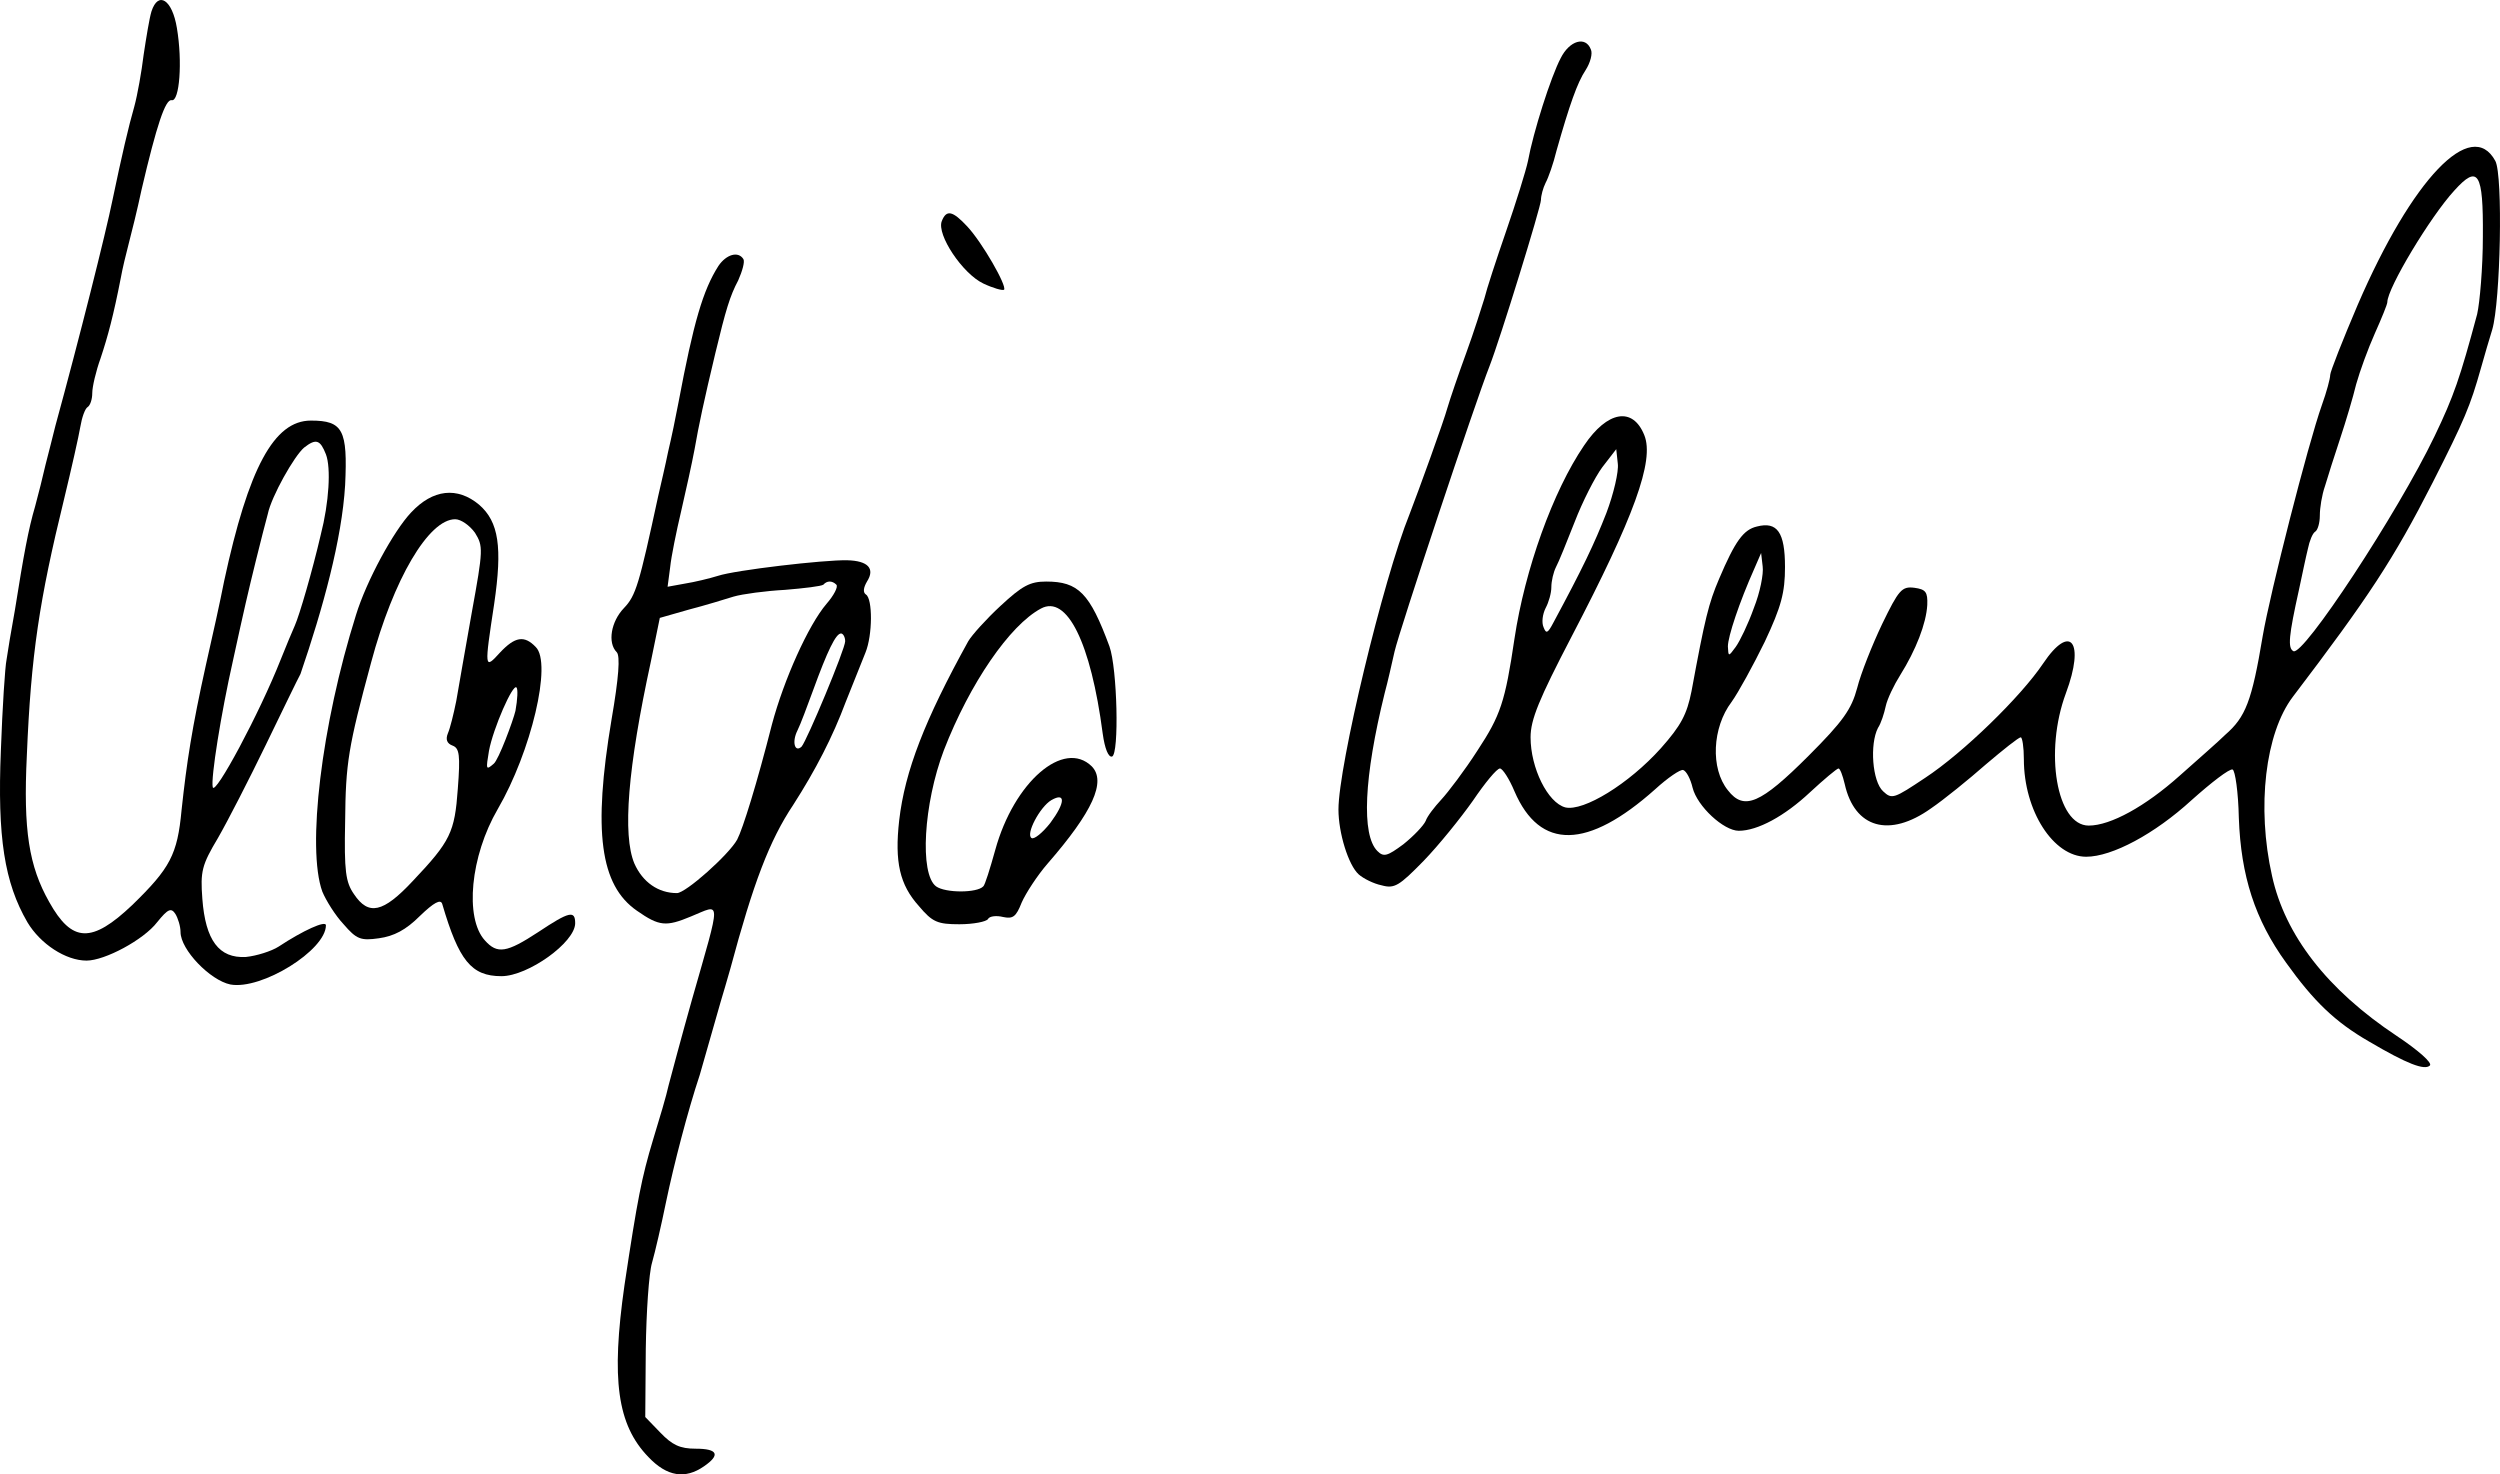
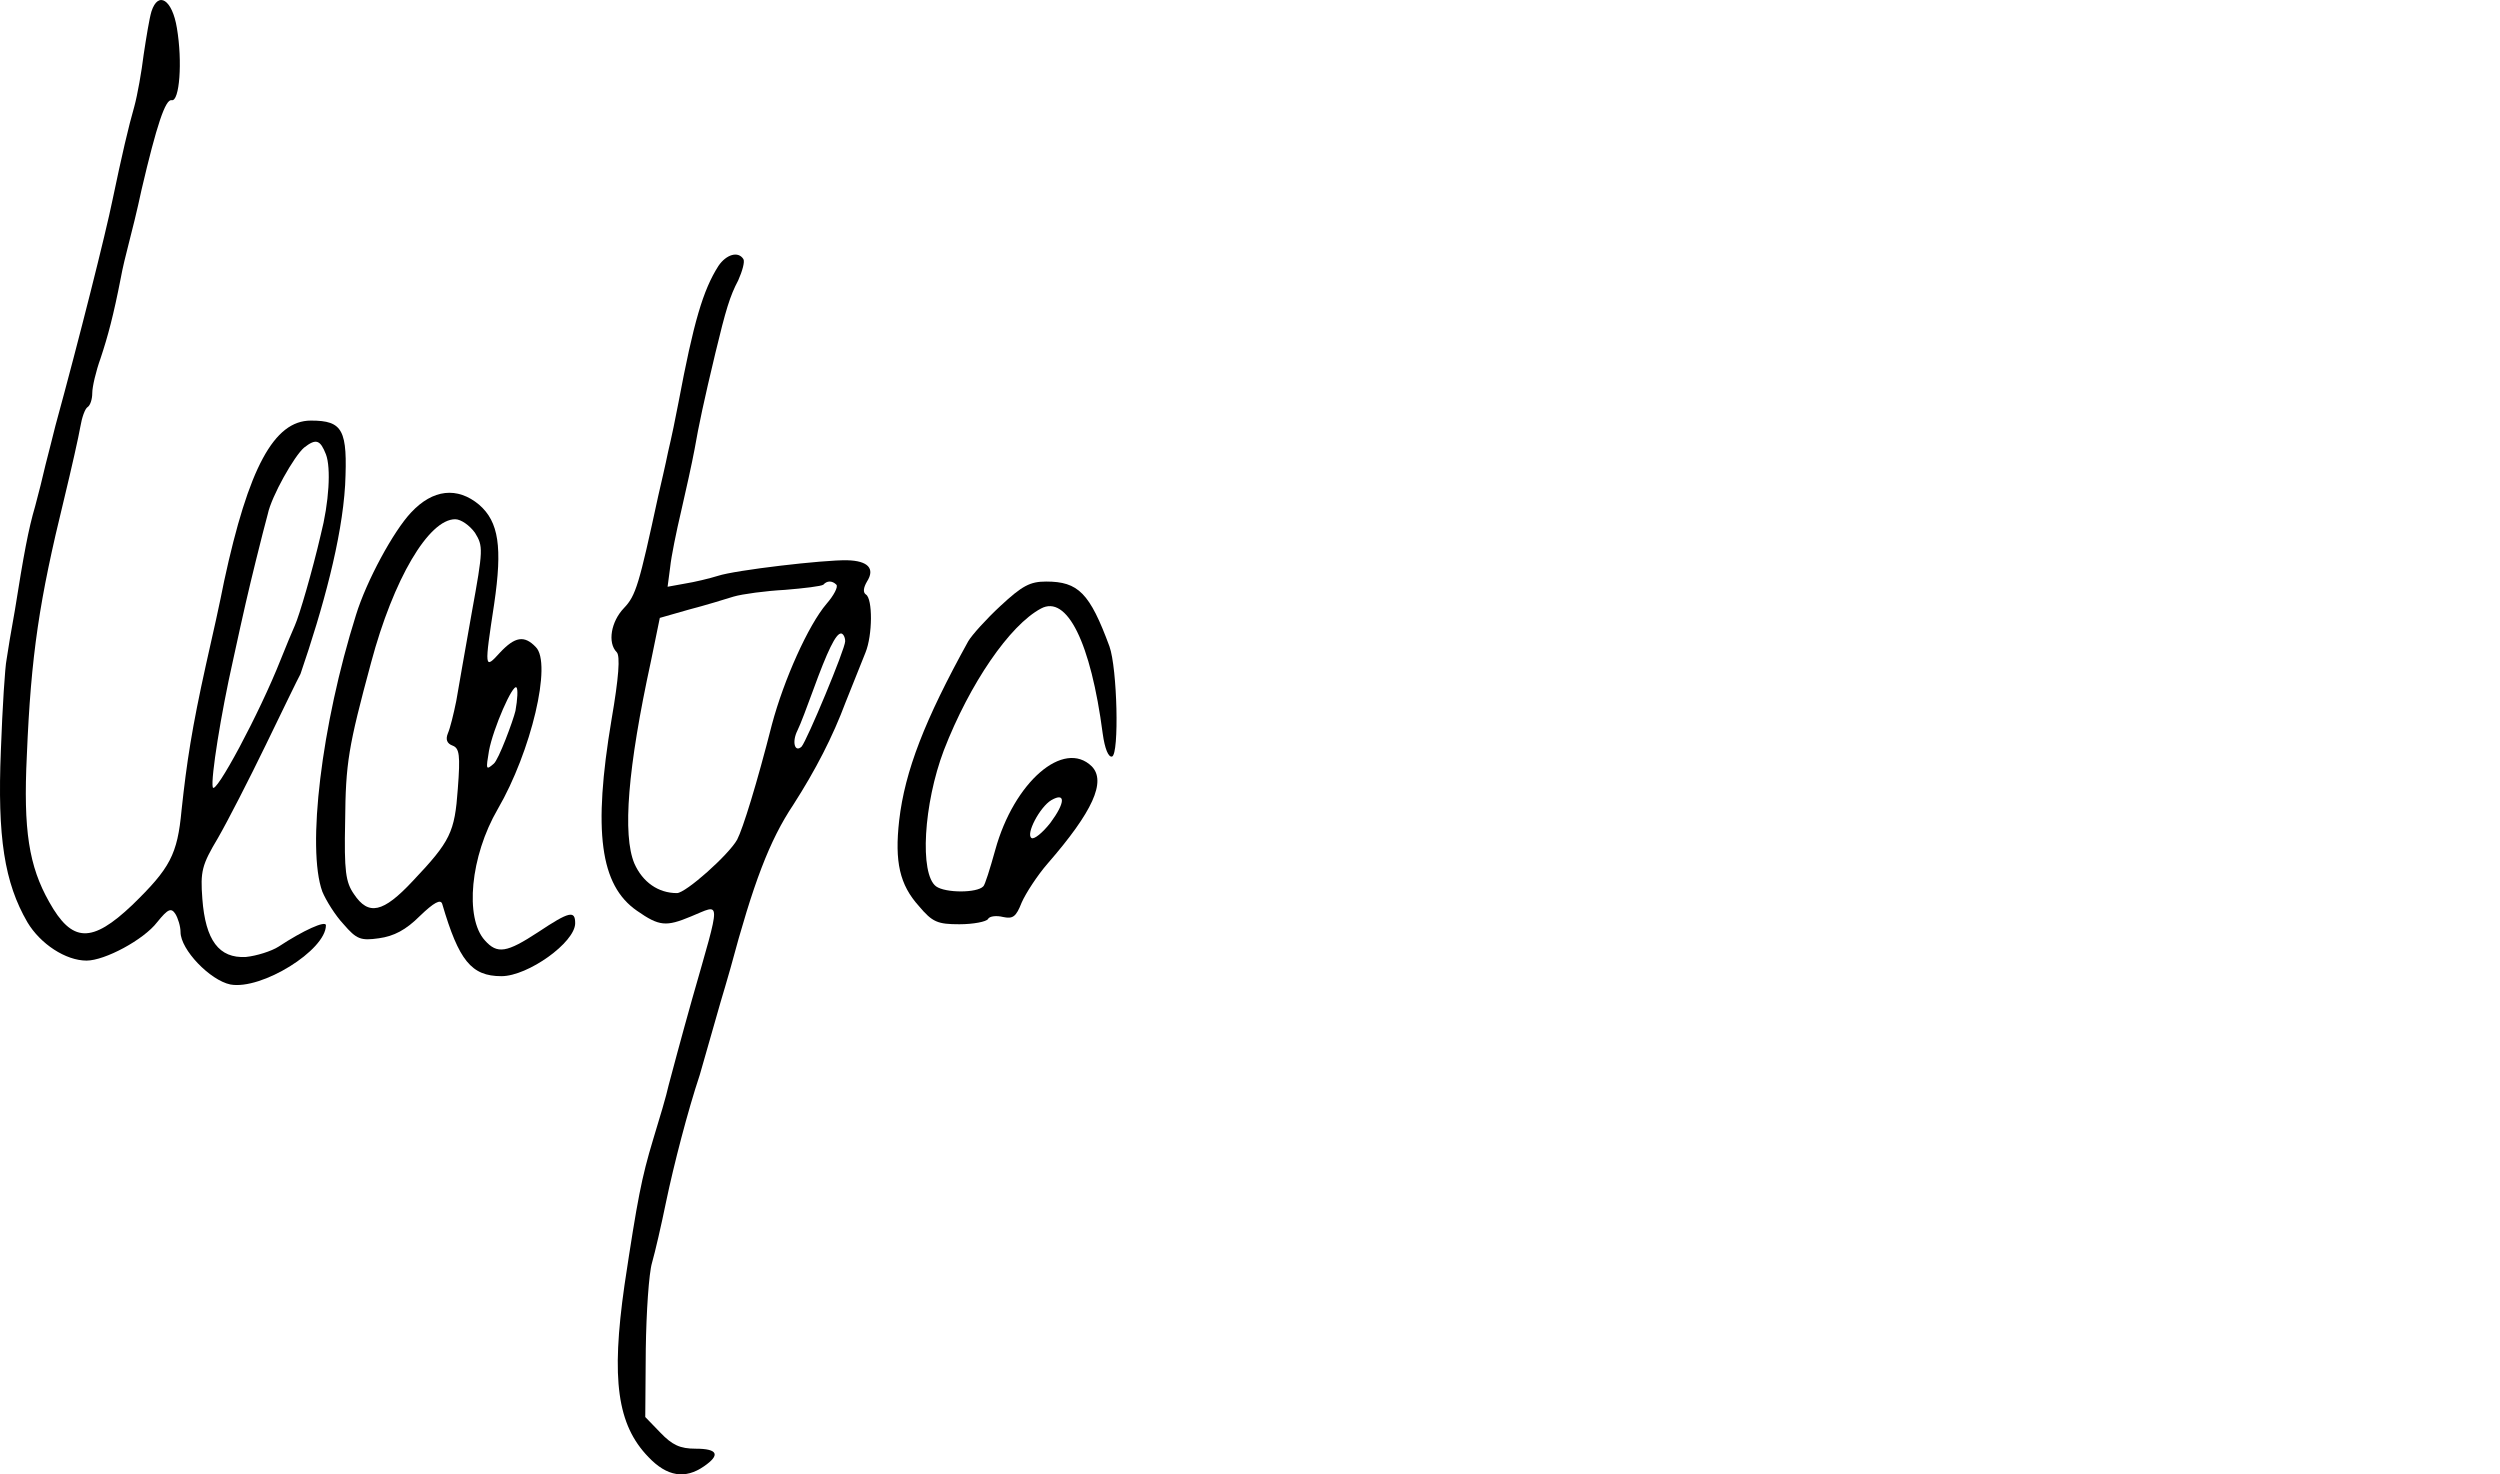
<svg xmlns="http://www.w3.org/2000/svg" width="481.47pt" height="283.94pt" version="1.0" viewBox="0 0 481.47 283.94">
  <g transform="matrix(.1 0 0 -.1 -8.229 291)">
    <path d="m374 2888c-4-13-10-50-15-83-4-33-12-78-18-100-11-38-24-94-42-180-13-64-64-267-110-435-5-19-13-53-19-75-5-22-14-58-20-80-13-44-22-93-39-200-7-38-14-81-16-95-3-14-8-92-11-175-7-168 7-255 51-331 25-42 74-74 114-74 35 0 110 40 136 74 21 26 27 28 35 16 5-8 10-24 10-35 0-34 57-93 96-101 60-11 184 66 184 114 0 10-44-10-91-41-14-9-43-18-63-20-52-3-78 32-84 112-4 53-1 65 30 117 19 33 60 113 92 179s62 128 67 137c43.426 126.91 79.796 259.28 86 364 5 106-4 124-66 124-71 0-120-91-167-309-7-36-23-109-35-161-27-122-37-187-47-280-8-86-22-112-95-183-78-74-116-73-160 6-39 69-50 138-43 282 8 194 24 299 72 495 14 58 28 120 31 138s9 35 14 38 9 15 9 27 7 42 16 67c14 42 25 83 39 155 3 17 10 46 15 65s17 67 25 105c29 124 46 175 58 172 15-3 21 74 10 139-9 55-36 72-49 32zm336-853c10-26 6-93-10-155-16-69-41-155-50-175-5-11-17-40-27-65-41-104-127-264-131-246-4 17 16 142 39 244 22 101 29 131 44 192 9 36 19 76 23 90 7 34 51 112 70 128 23 18 31 15 42-13z" />
-     <path d="m3088 2798c-19-36-53-143-63-198-4-19-23-80-42-135s-38-113-42-130c-5-16-20-64-35-105s-31-88-36-105c-7-26-56-161-73-205-51-126-137-485-137-569 0-45 19-107 39-125 9-8 29-18 44-21 25-7 34-1 81 47 29 30 71 82 95 116 23 34 46 62 52 62 5 0 18-20 28-44 49-114 141-112 271 4 24 22 49 39 54 37 6-2 14-17 18-34 9-36 60-83 89-83 36 0 88 28 137 74 27 25 52 46 55 46s8-13 12-30c19-85 86-104 166-47 25 17 73 56 106 85 33 28 63 52 67 52 3 0 6-19 6-42 0-100 57-188 120-188 50 0 132 44 203 109 38 34 73 61 79 59 5-2 11-44 12-93 4-112 31-196 91-279 53-74 94-114 160-152 73-43 107-56 117-46 5 5-22 29-64 57-134 89-215 194-240 308-30 133-13 275 40 345 146 192 194 265 269 412 62 122 73 149 93 220 7 25 17 59 22 75 16 54 21 297 6 325-46 85-160-34-265-277-29-68-53-129-53-135 0-7-7-33-16-58-27-76-100-363-114-445-21-126-33-156-72-190-12-12-52-47-88-79-66-59-133-96-175-96-62 0-86 142-44 255 37 99 9 136-44 57-43-64-154-172-227-220-60-40-64-42-81-26-21 19-26 91-10 122 6 9 12 28 15 42s16 41 28 60c30 48 50 99 52 135 1 25-3 30-25 33-24 3-30-4-62-70-19-40-41-95-48-123-11-41-27-64-94-131-92-92-124-106-155-66-34 42-30 121 7 170 13 18 42 71 64 116 32 68 39 95 39 144 0 67-15 88-54 78-26-6-42-28-73-101-20-47-27-75-53-216-9-45-20-66-59-110-62-69-149-122-184-114-34 9-67 76-67 135 0 34 16 73 79 194 120 230 160 339 140 388-22 55-71 47-116-20-60-88-114-239-134-372-18-122-27-148-71-215-25-39-57-81-70-95s-27-32-30-41c-4-9-23-29-43-45-31-23-38-25-50-13-31 31-26 142 14 304 6 22 14 58 19 80 9 40 155 479 183 550 20 51 99 307 99 320 0 8 4 23 9 33 5 9 15 37 21 62 25 88 40 131 56 155 9 14 14 32 10 40-10 26-41 17-58-17zm1776-343c0-61-6-128-11-150-33-123-45-158-82-235-71-148-254-426-272-414-11 6-9 29 11 119 6 28 13 62 17 78 3 15 9 30 14 33s9 17 9 31c0 15 4 40 10 57 5 17 18 58 29 91s25 80 31 105c7 25 23 69 36 98s24 56 24 60c0 27 83 165 129 215 46 51 56 35 55-88zm-1688-533c-23-59-46-107-102-211-11-21-14-22-19-9-4 9-2 25 4 37 6 11 11 29 11 40 0 12 4 29 9 39 5 9 21 49 36 87 15 39 39 86 53 105l27 35 3-28c2-15-8-58-22-95zm284-183c-11-31-27-64-35-75-14-19-14-19-15 1 0 19 22 85 51 150l13 30 3-26c2-14-5-50-17-80z" />
-     <path d="m1896 2484c-10-26 40-101 80-120 19-9 37-14 40-12 6 7-42 91-71 122-28 30-40 33-49 10z" />
    <path d="m1466 2398c-30-47-48-109-77-263-5-27-14-70-20-95-5-25-14-63-19-85-37-171-43-192-66-216-25-26-32-67-14-85 7-7 4-49-10-130-36-215-22-319 49-368 43-30 56-31 104-11 59 24 59 40 2-160-20-71-40-146-45-165-4-19-18-66-30-105-22-73-30-114-55-280-26-182-14-269 46-331 36-38 71-43 107-18 32 22 27 34-16 34-30 0-45 7-68 31l-29 30 1 131c1 71 6 146 12 166 6 21 18 73 27 117 15 72 42 176 65 245 4 14 13 45 20 70s16 56 20 70 13 43 19 65c44 164 75 246 121 315 43 67 76 131 101 198 13 32 25 63 38 95 14 34 14 104 1 112-6 4-5 13 2 25 16 25 2 40-38 41-45 1-216-19-249-30-16-5-45-12-64-15l-33-6 5 38c2 20 12 69 21 107 9 39 21 93 26 120 8 46 18 93 40 185 20 83 28 110 44 140 8 18 13 36 10 41-10 16-33 9-48-13zm227-614c4-4-5-21-19-37-35-41-82-146-105-232-29-114-56-201-67-222-16-29-99-103-116-103-36 0-66 21-82 57-23 55-13 183 32 390l17 83 56 16c31 8 70 20 86 25 17 5 62 11 99 13 37 3 70 7 74 10 7 8 17 8 25 0zm17-109c0-15-74-192-84-203-13-12-19 9-8 31 6 12 19 47 30 77 28 77 44 110 54 110 4 0 8-7 8-15z" />
    <path d="m874 1923c-34-36-86-132-106-197-67-213-95-450-65-533 7-17 25-46 41-63 25-29 33-32 68-27 29 4 52 16 79 43 27 26 40 33 43 23 32-109 56-139 114-139 51 0 142 65 142 102 0 25-11 23-71-17-61-40-79-43-103-16-39 43-28 162 25 253 64 110 105 281 73 312-22 23-40 20-69-11-30-33-30-31-11 94 16 109 9 158-29 191-42 35-89 30-131-15zm123-39c16-26 16-32-6-153-12-69-26-146-30-171-5-25-12-53-16-62-5-12-2-20 9-24 13-5 15-18 10-83-6-84-14-101-87-178-57-61-85-67-113-25-16 23-19 44-17 140 1 113 6 143 50 306 43 161 111 276 162 276 11 0 28-12 38-26zm78-343c-4.38-18.772-32.67-95.046-42-102-15-13-15-11-9 25 8 43 46 130 53 122 3-3 2-23-2-45z" />
    <path d="m2009 1743c-27-25-55-56-62-68-84-152-122-250-133-345-9-80 1-124 38-165 26-31 36-35 78-35 27 0 52 5 55 10 3 6 17 7 29 4 19-4 25 0 36 28 8 18 30 52 50 75 87 100 113 158 85 187-54 53-150-30-186-161-10-36-20-68-23-70-12-13-73-13-91 0-32 24-24 159 15 262 50 129 127 241 187 273 50 27 96-65 119-241 4-29 11-46 18-44 14 5 10 170-5 212-38 103-60 125-122 125-31 0-46-8-88-47zm96-418c-15-19-31-32-36-29-12 7 16 60 38 73 28 16 27-5-2-44z" />
  </g>
</svg>